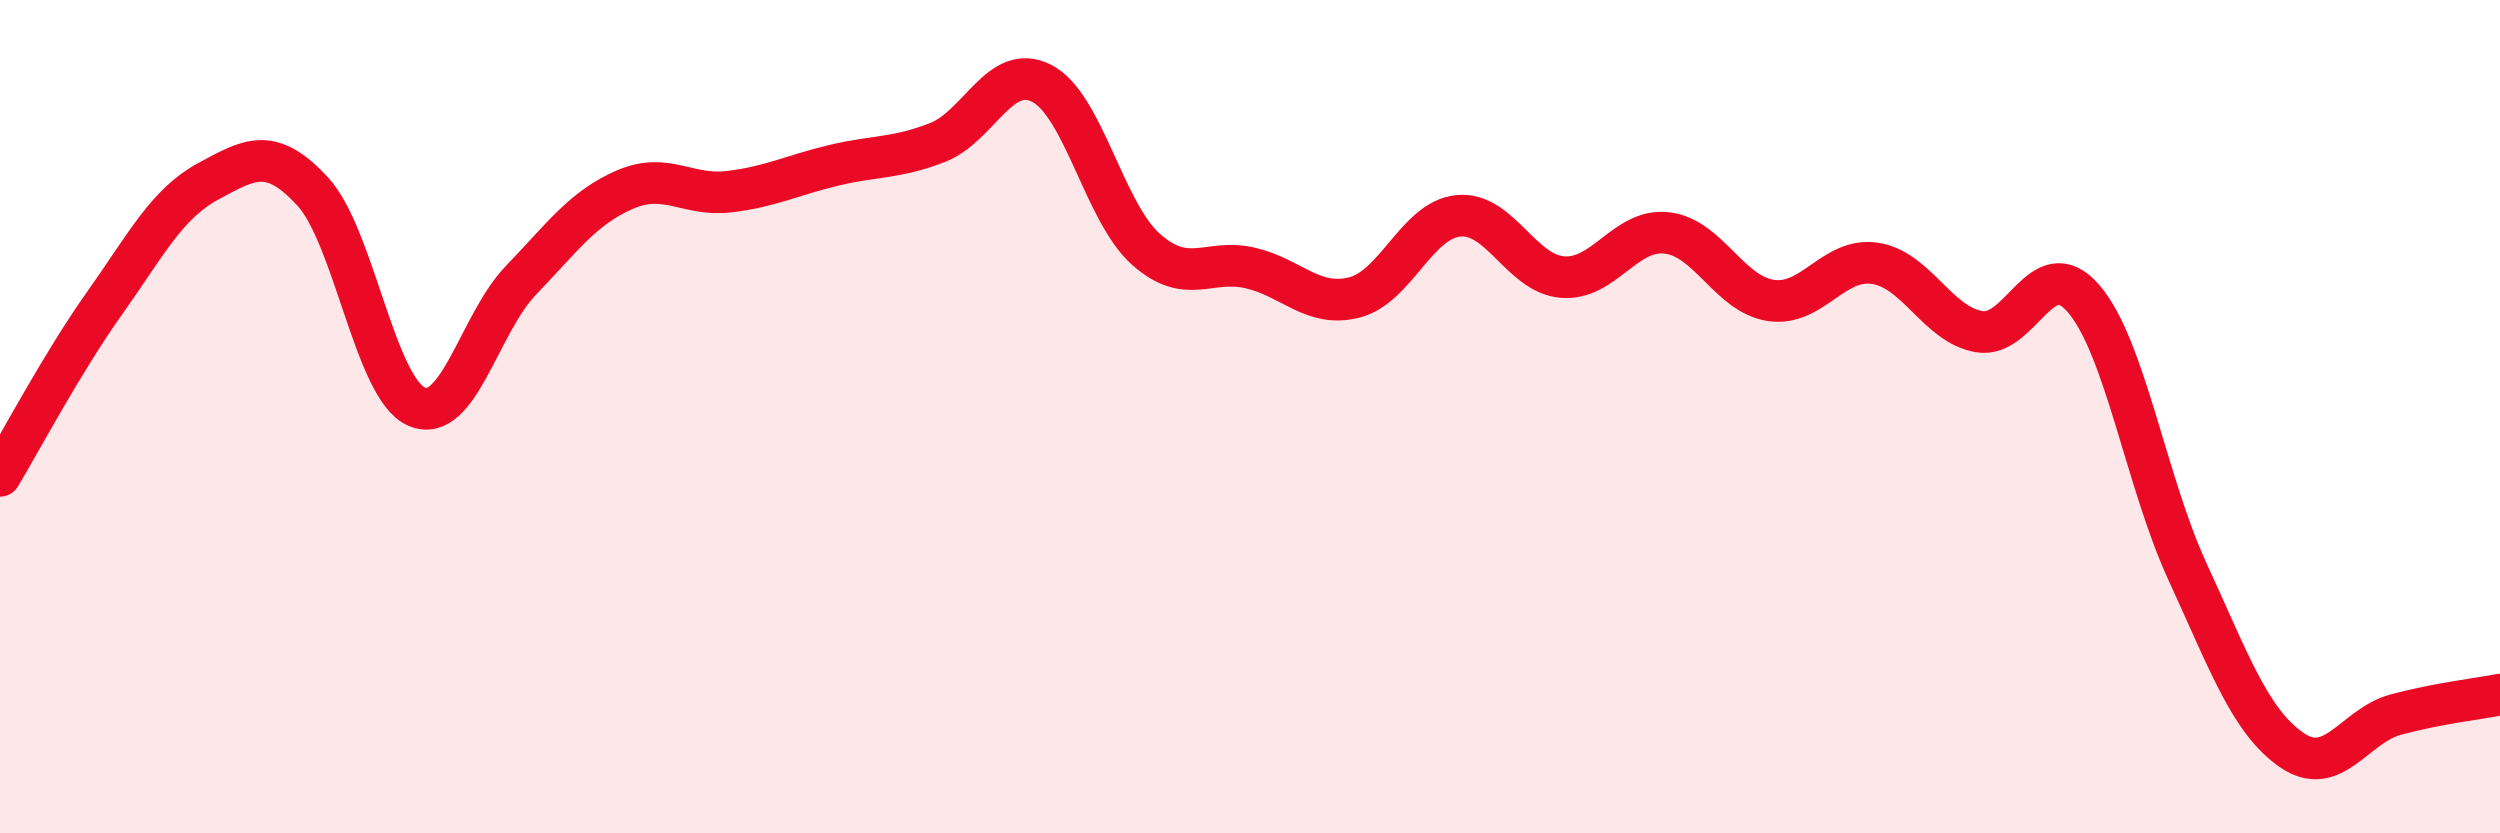
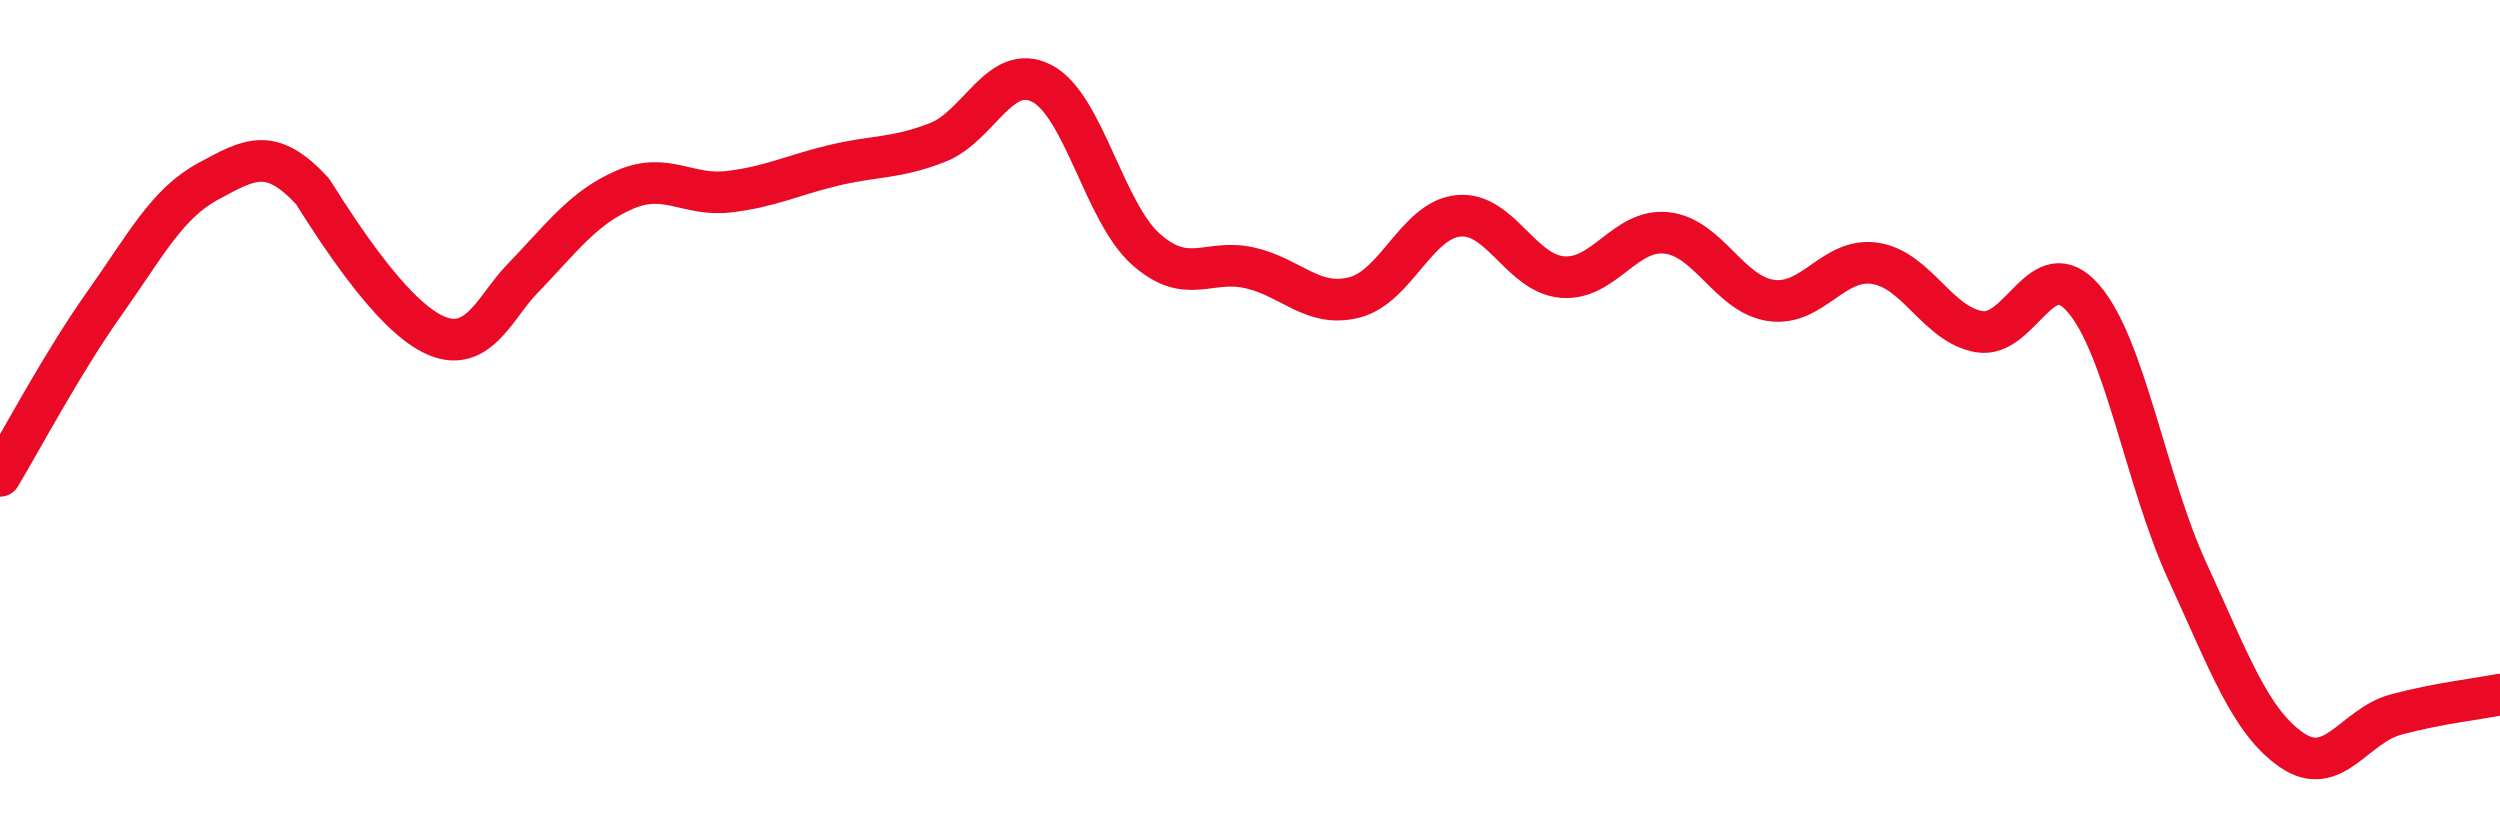
<svg xmlns="http://www.w3.org/2000/svg" width="60" height="20" viewBox="0 0 60 20">
-   <path d="M 0,11.42 C 0.5,10.59 1.5,8.7 2.5,7.29 C 3.5,5.88 4,4.89 5,4.35 C 6,3.81 6.5,3.51 7.5,4.59 C 8.5,5.67 9,9.33 10,9.76 C 11,10.19 11.5,7.77 12.5,6.73 C 13.5,5.69 14,4.98 15,4.55 C 16,4.12 16.5,4.72 17.5,4.6 C 18.5,4.48 19,4.21 20,3.97 C 21,3.73 21.5,3.81 22.5,3.42 C 23.5,3.03 24,1.49 25,2 C 26,2.51 26.5,5.09 27.5,5.98 C 28.5,6.87 29,6.2 30,6.43 C 31,6.66 31.5,7.39 32.5,7.14 C 33.5,6.89 34,5.28 35,5.18 C 36,5.08 36.5,6.57 37.5,6.65 C 38.5,6.73 39,5.48 40,5.59 C 41,5.7 41.5,7.06 42.5,7.21 C 43.5,7.36 44,6.17 45,6.32 C 46,6.47 46.5,7.79 47.5,7.96 C 48.5,8.13 49,6.01 50,7.16 C 51,8.31 51.5,11.55 52.5,13.72 C 53.5,15.89 54,17.31 55,18 C 56,18.69 56.5,17.42 57.5,17.15 C 58.5,16.88 59.5,16.77 60,16.67L60 20L0 20Z" fill="#EB0A25" opacity="0.1" stroke-linecap="round" stroke-linejoin="round" />
-   <path d="M 0,11.42 C 0.5,10.59 1.5,8.7 2.5,7.29 C 3.5,5.88 4,4.89 5,4.35 C 6,3.81 6.5,3.51 7.5,4.59 C 8.5,5.67 9,9.33 10,9.76 C 11,10.19 11.5,7.77 12.5,6.73 C 13.5,5.69 14,4.98 15,4.55 C 16,4.12 16.5,4.72 17.5,4.6 C 18.5,4.48 19,4.21 20,3.97 C 21,3.73 21.5,3.81 22.5,3.42 C 23.5,3.03 24,1.49 25,2 C 26,2.51 26.5,5.09 27.5,5.98 C 28.5,6.87 29,6.2 30,6.43 C 31,6.66 31.5,7.39 32.5,7.14 C 33.5,6.89 34,5.28 35,5.18 C 36,5.08 36.5,6.57 37.5,6.65 C 38.5,6.73 39,5.48 40,5.59 C 41,5.7 41.5,7.06 42.5,7.21 C 43.5,7.36 44,6.17 45,6.32 C 46,6.47 46.5,7.79 47.5,7.96 C 48.5,8.13 49,6.01 50,7.16 C 51,8.31 51.5,11.55 52.5,13.72 C 53.5,15.89 54,17.31 55,18 C 56,18.69 56.5,17.42 57.5,17.15 C 58.5,16.88 59.5,16.77 60,16.67" stroke="#EB0A25" stroke-width="1" fill="none" stroke-linecap="round" stroke-linejoin="round" />
+   <path d="M 0,11.42 C 0.5,10.59 1.5,8.7 2.5,7.29 C 3.5,5.88 4,4.89 5,4.35 C 6,3.81 6.5,3.51 7.5,4.59 C 11,10.19 11.5,7.77 12.5,6.73 C 13.5,5.69 14,4.98 15,4.55 C 16,4.12 16.5,4.72 17.5,4.6 C 18.5,4.48 19,4.21 20,3.97 C 21,3.73 21.5,3.81 22.5,3.42 C 23.5,3.03 24,1.49 25,2 C 26,2.51 26.5,5.09 27.5,5.98 C 28.5,6.87 29,6.2 30,6.43 C 31,6.66 31.5,7.39 32.5,7.14 C 33.5,6.89 34,5.28 35,5.18 C 36,5.08 36.5,6.57 37.5,6.65 C 38.5,6.73 39,5.48 40,5.59 C 41,5.7 41.5,7.06 42.5,7.21 C 43.5,7.36 44,6.17 45,6.32 C 46,6.47 46.5,7.79 47.5,7.96 C 48.5,8.13 49,6.01 50,7.16 C 51,8.31 51.5,11.55 52.5,13.72 C 53.5,15.89 54,17.31 55,18 C 56,18.69 56.5,17.42 57.5,17.15 C 58.5,16.88 59.5,16.77 60,16.67" stroke="#EB0A25" stroke-width="1" fill="none" stroke-linecap="round" stroke-linejoin="round" />
</svg>